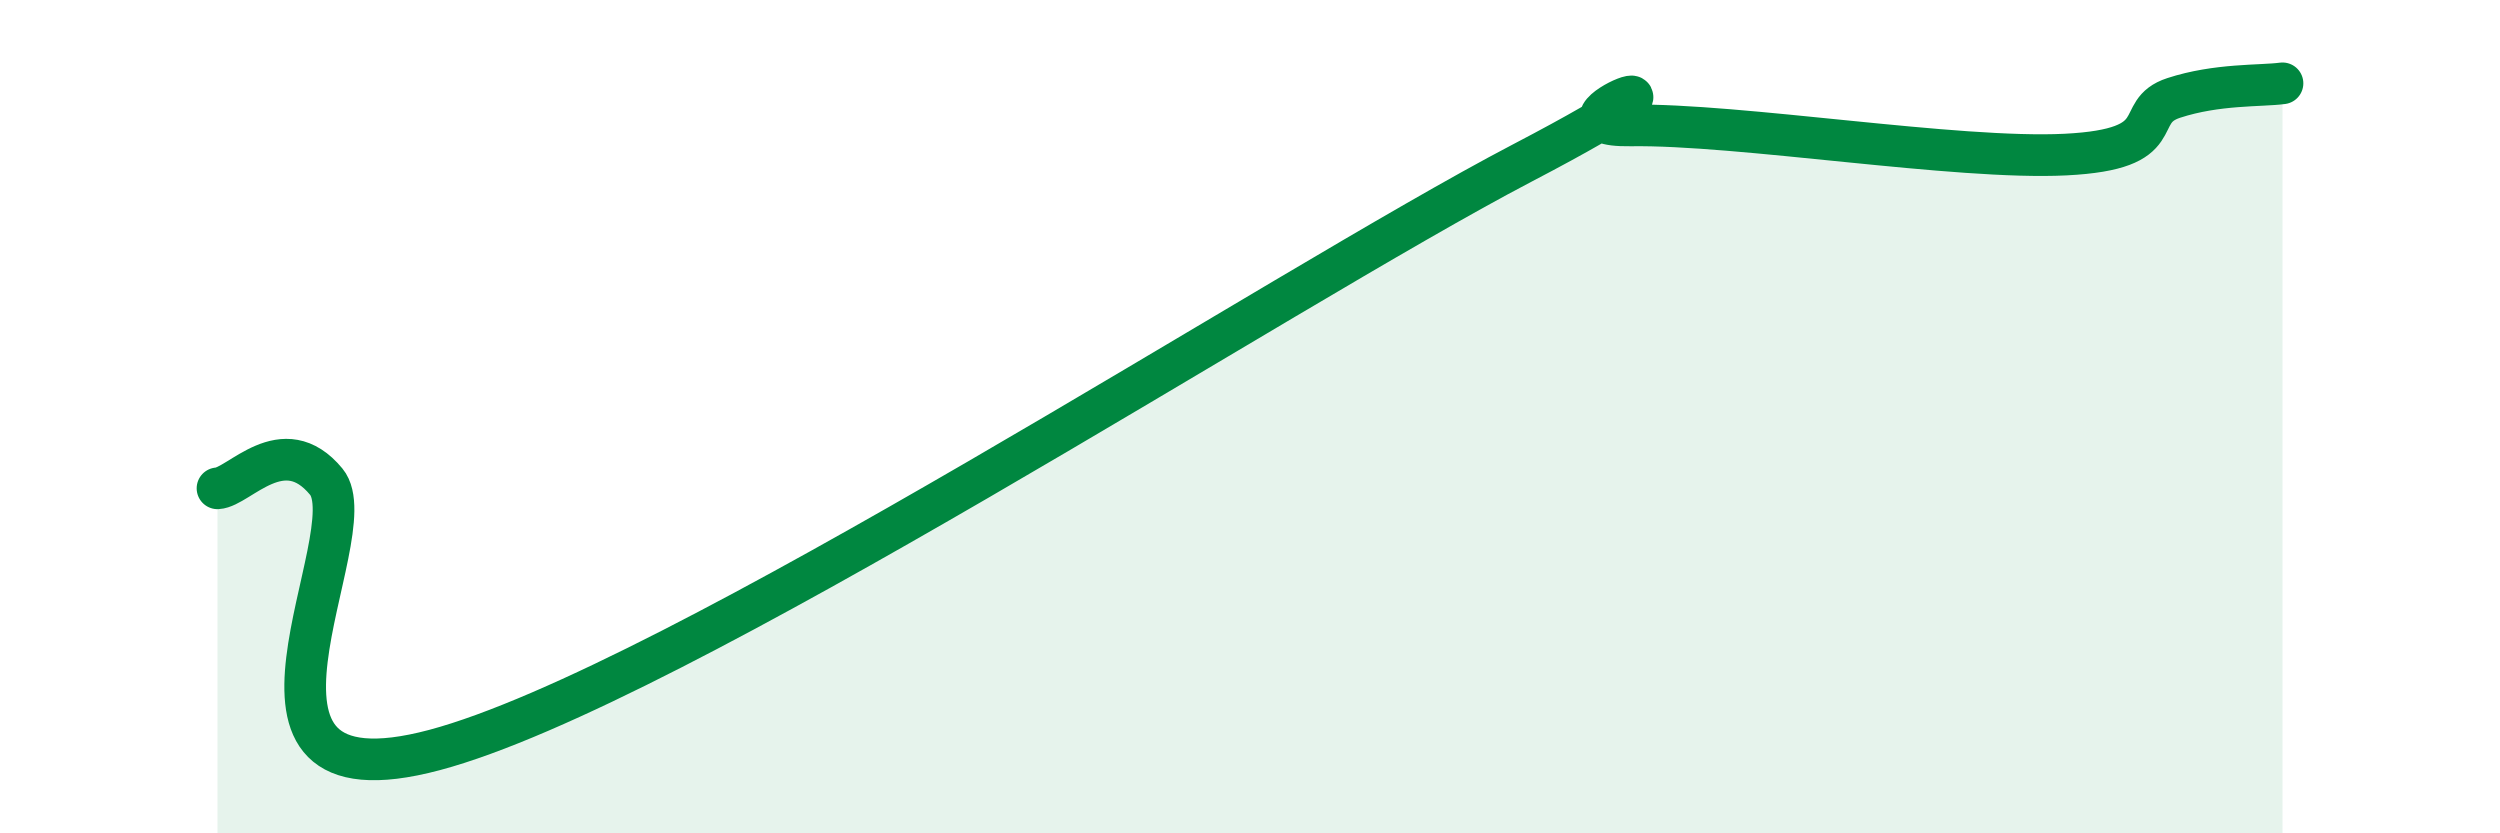
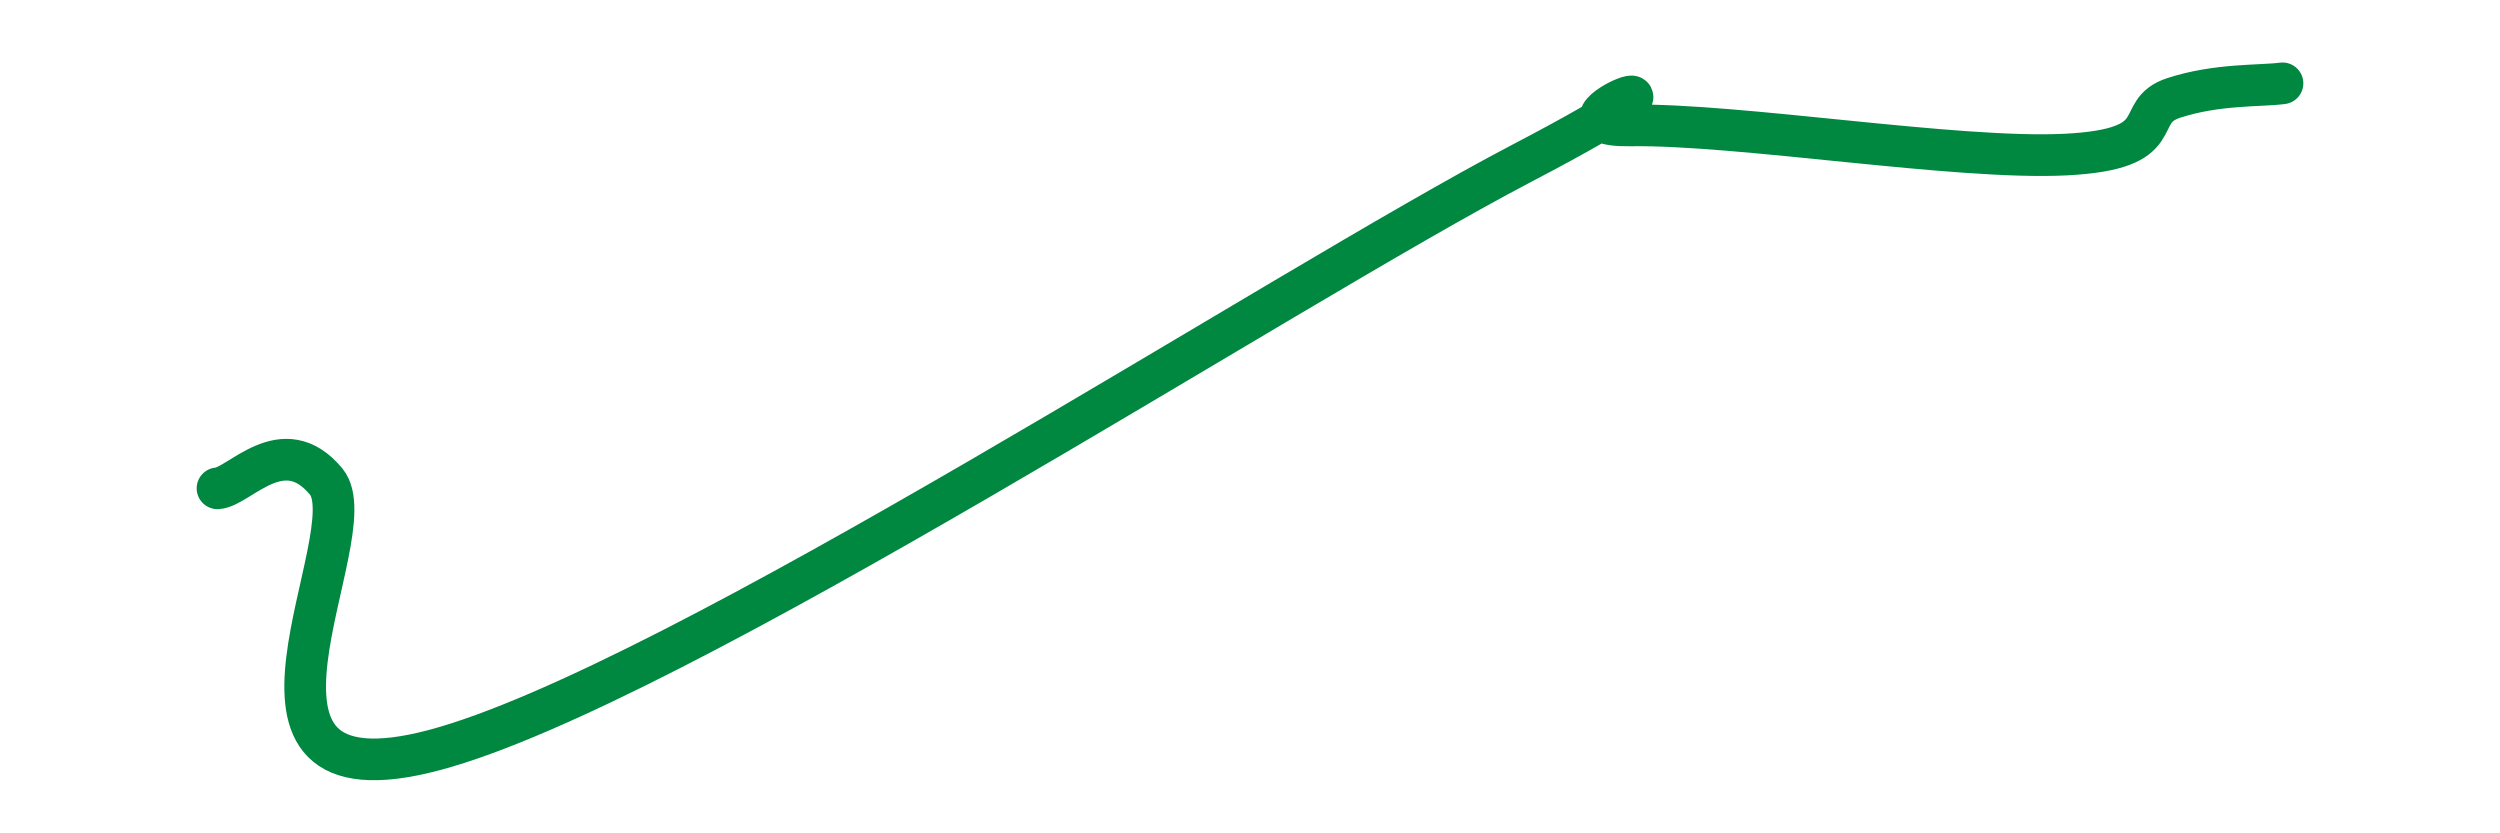
<svg xmlns="http://www.w3.org/2000/svg" width="60" height="20" viewBox="0 0 60 20">
-   <path d="M 5.22,11.72 C 5.74,11.69 6.79,10.3 7.83,11.56 C 8.87,12.82 4.69,19.53 10.43,18 C 16.17,16.47 30.78,6.92 36.52,3.92 C 42.26,0.92 36.52,3.05 39.13,3.01 C 41.74,2.97 46.96,3.84 49.57,3.71 C 52.18,3.58 51.13,2.69 52.17,2.35 C 53.21,2.01 54.26,2.07 54.78,2L54.78 20L5.22 20Z" fill="#008740" opacity="0.1" stroke-linecap="round" stroke-linejoin="round" />
  <path d="M 5.22,11.72 C 5.74,11.69 6.79,10.3 7.83,11.56 C 8.87,12.82 4.69,19.53 10.43,18 C 16.17,16.47 30.78,6.92 36.52,3.92 C 42.26,0.92 36.52,3.05 39.13,3.01 C 41.74,2.97 46.96,3.84 49.57,3.71 C 52.18,3.58 51.13,2.69 52.17,2.35 C 53.21,2.01 54.26,2.07 54.78,2" stroke="#008740" stroke-width="1" fill="none" stroke-linecap="round" stroke-linejoin="round" />
</svg>